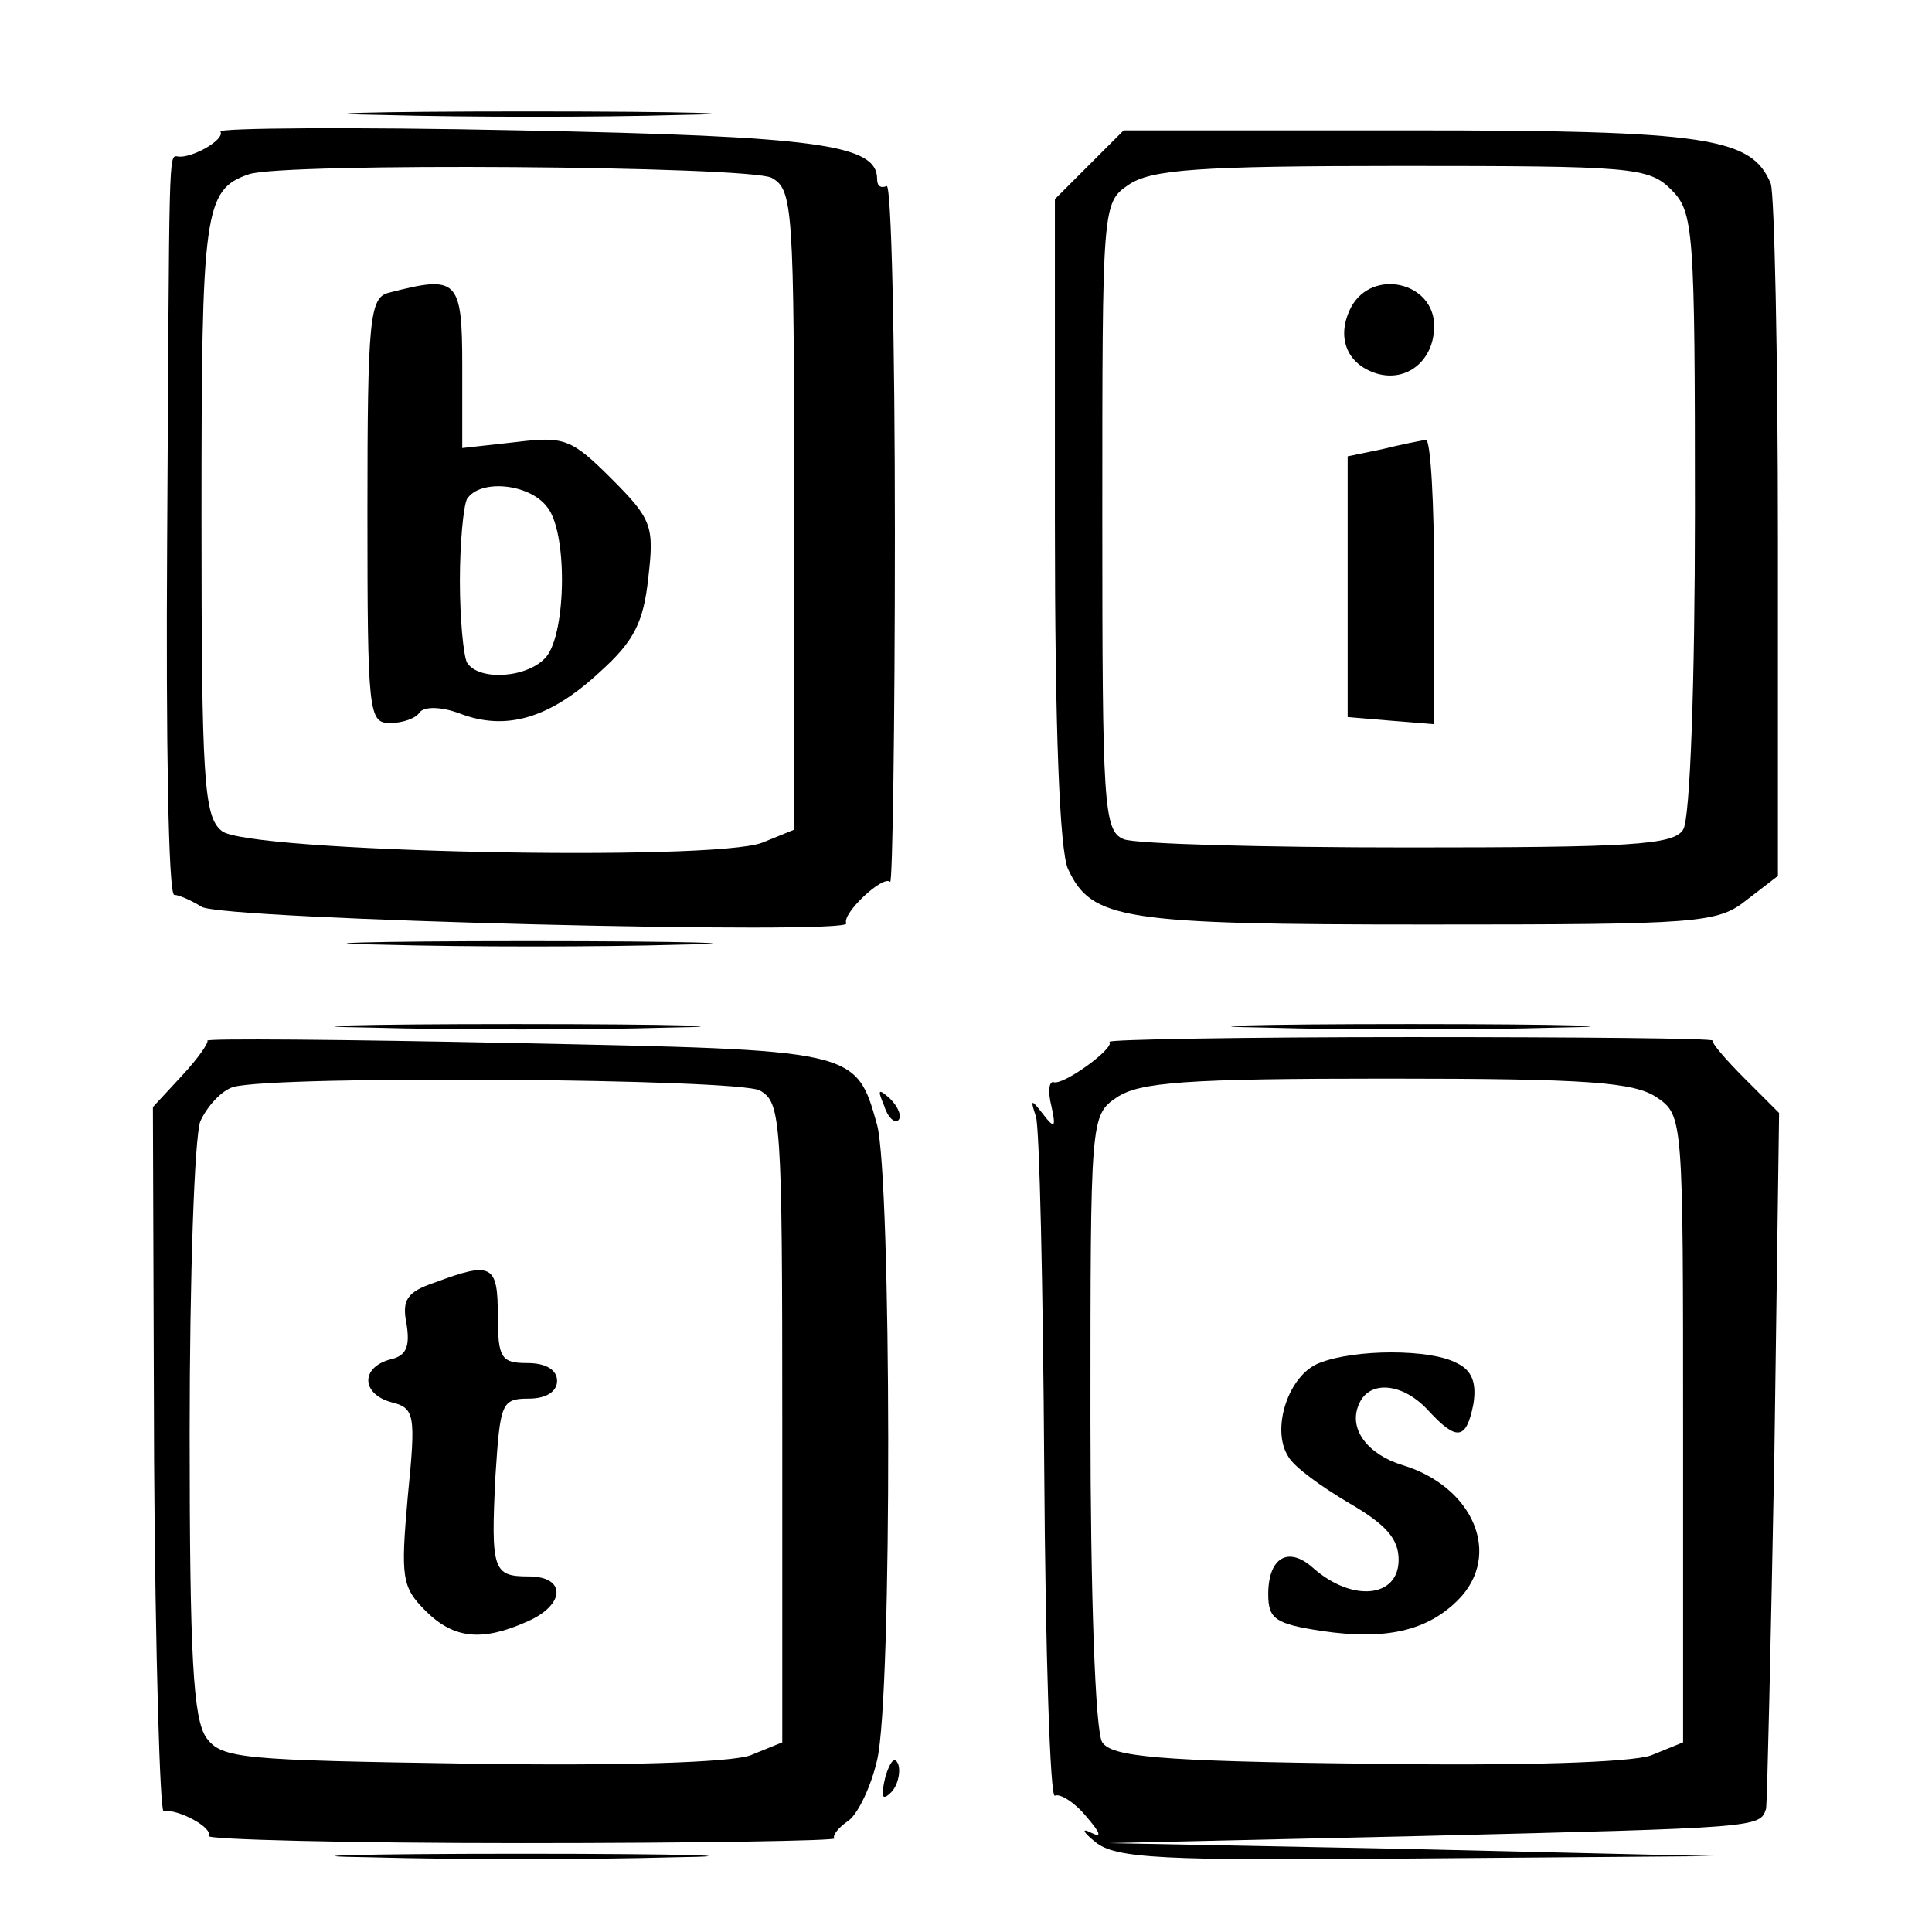
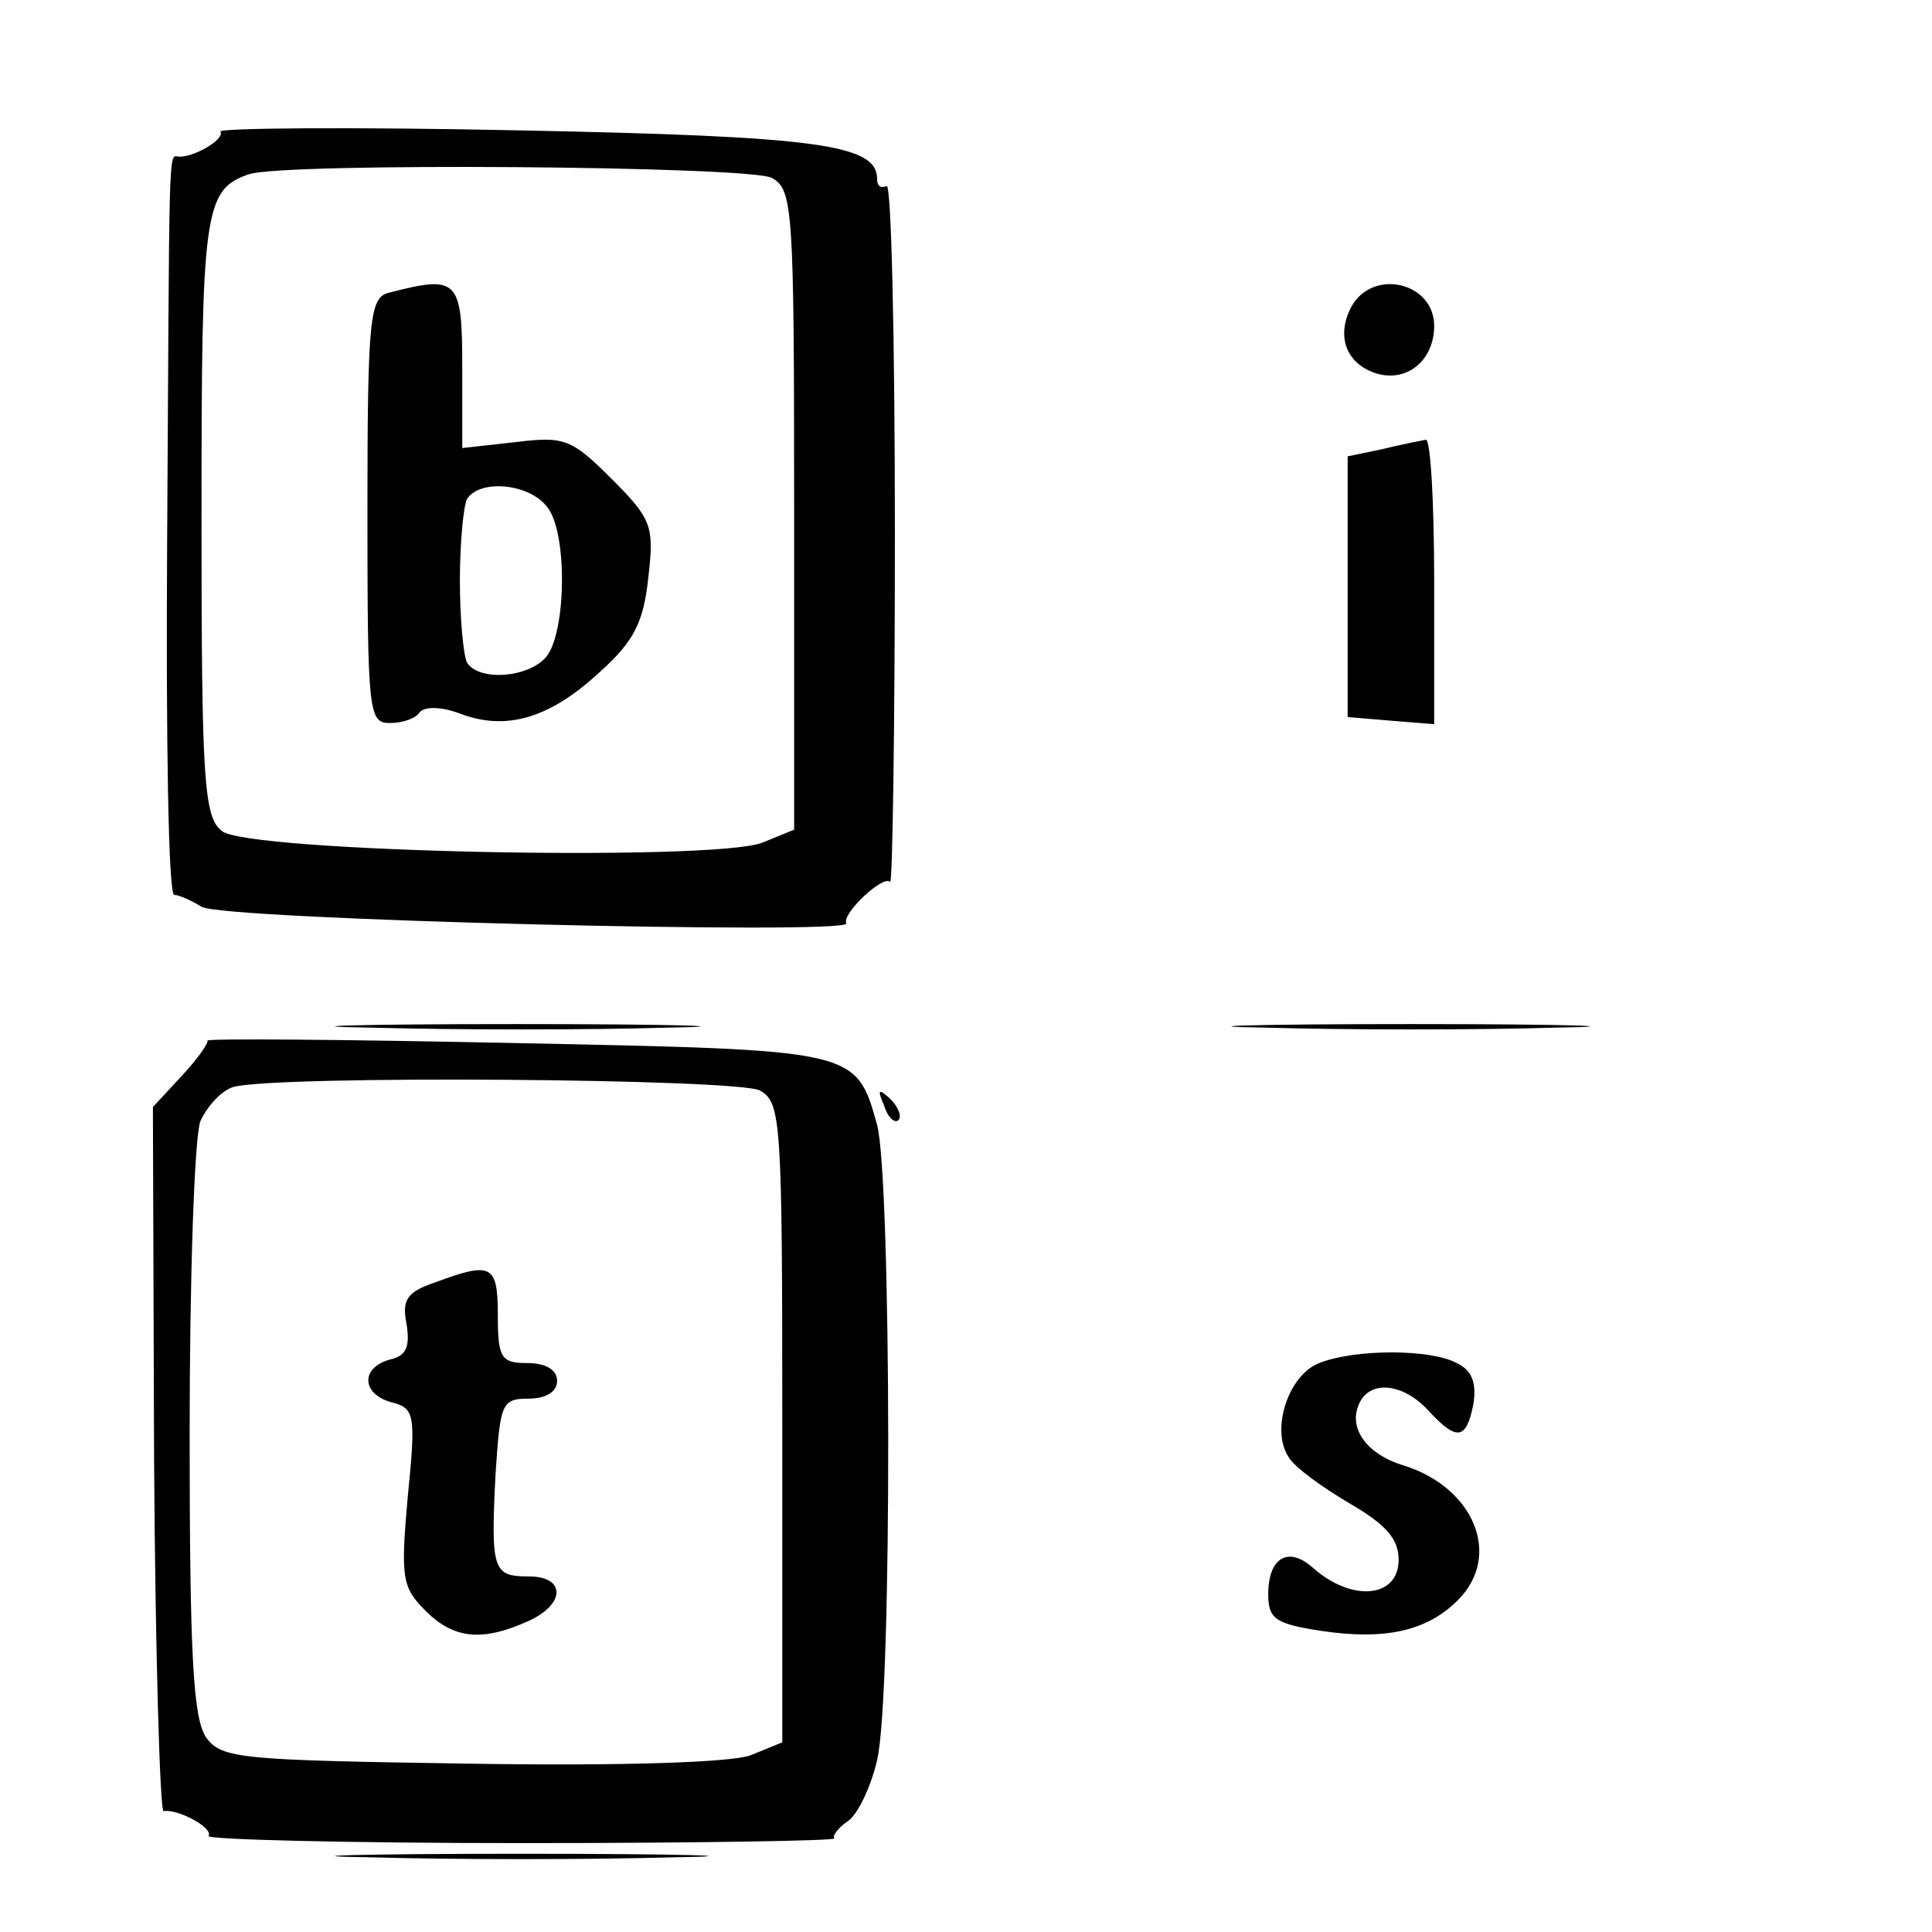
<svg xmlns="http://www.w3.org/2000/svg" version="1.0" width="163pt" height="163pt" viewBox="0 0 163 163" preserveAspectRatio="xMidYMid meet">
  <g transform="translate(0,163) scale(0.1,-0.1)" fill="#000000" stroke="none">
-     <path d="M323 1533 c71 -2 183 -2 250 0 67 1 10 3 -128 3 -137 0 -192 -2 -122 -3z" />
    <path d="M186 1519 c4 -7 -25 -23 -36 -21 -8 1 -7 8 -9 -328 -1 -162 1 -295 6 -295 4 0 15 -5 23 -10 16 -11 551 -24 544 -14 -4 8 31 41 37 35 2 -2 4 130 4 294 0 164 -3 296 -7 293 -5 -2 -8 0 -8 6 0 29 -49 36 -302 41 -141 3 -254 2 -252 -1z m465 -39 c18 -10 19 -24 19 -281 l0 -269 -27 -11 c-42 -16 -436 -8 -456 10 -15 12 -17 43 -17 265 0 258 2 276 40 289 29 10 421 7 441 -3z" />
    <path d="M328 1383 c-16 -4 -18 -21 -18 -184 0 -171 1 -179 19 -179 11 0 22 4 25 9 4 5 18 5 34 -1 39 -15 76 -4 118 35 29 26 37 42 41 80 5 43 3 49 -31 83 -34 34 -40 36 -81 31 l-45 -5 0 69 c0 74 -4 77 -62 62z m133 -180 c18 -20 17 -106 0 -127 -15 -18 -57 -21 -67 -5 -3 6 -6 37 -6 69 0 32 3 63 6 69 11 17 52 13 67 -6z" />
-     <path d="M919 1491 l-29 -29 0 -271 c0 -177 4 -278 11 -294 20 -43 45 -47 303 -47 231 0 245 1 270 21 l26 20 0 284 c0 156 -3 291 -6 300 -16 39 -53 45 -304 45 l-242 0 -29 -29z m491 -21 c19 -19 20 -33 20 -272 0 -142 -4 -260 -10 -268 -8 -13 -45 -15 -232 -15 -123 0 -231 3 -240 7 -17 7 -18 29 -18 272 0 262 0 265 22 280 19 13 58 16 230 16 195 0 209 -1 228 -20z" />
    <path d="M1140 1371 c-13 -25 -4 -48 21 -56 26 -8 49 11 49 40 0 37 -52 49 -70 16z" />
    <path d="M1166 1251 l-29 -6 0 -110 0 -110 36 -3 37 -3 0 120 c0 67 -3 120 -7 120 -5 -1 -21 -4 -37 -8z" />
-     <path d="M323 833 c71 -2 183 -2 250 0 67 1 10 3 -128 3 -137 0 -192 -2 -122 -3z" />
    <path d="M313 763 c71 -2 183 -2 250 0 67 1 10 3 -128 3 -137 0 -192 -2 -122 -3z" />
    <path d="M1068 763 c67 -2 177 -2 245 0 67 1 12 3 -123 3 -135 0 -190 -2 -122 -3z" />
    <path d="M175 752 c1 -2 -8 -15 -21 -29 l-25 -27 1 -298 c1 -163 5 -297 8 -296 12 2 42 -14 38 -21 -2 -3 117 -6 264 -6 148 0 267 2 264 4 -2 2 3 9 12 15 8 6 19 29 24 51 13 54 12 491 0 536 -18 64 -17 63 -306 69 -144 3 -261 4 -259 2z m466 -42 c18 -10 19 -24 19 -281 l0 -269 -27 -11 c-17 -6 -109 -9 -236 -7 -193 3 -210 4 -223 22 -11 16 -14 68 -14 257 0 131 4 249 9 263 6 13 18 26 28 29 38 10 425 7 444 -3z" />
-     <path d="M367 548 c-24 -8 -28 -15 -24 -35 3 -19 0 -27 -14 -30 -25 -7 -24 -29 1 -36 20 -5 21 -10 14 -80 -6 -68 -5 -76 15 -96 24 -24 48 -26 86 -9 32 14 33 38 1 38 -30 0 -32 5 -28 85 4 61 5 65 28 65 15 0 24 6 24 15 0 9 -9 15 -25 15 -22 0 -25 4 -25 40 0 43 -5 46 -53 28z" />
-     <path d="M936 751 c5 -5 -39 -37 -47 -34 -4 1 -5 -8 -2 -20 4 -18 3 -20 -7 -7 -10 13 -11 13 -6 -2 3 -9 6 -143 7 -297 1 -155 5 -279 9 -276 4 2 16 -5 26 -17 13 -15 14 -19 4 -14 -8 4 -6 0 4 -8 17 -14 55 -16 270 -14 l251 2 -255 6 -255 5 265 6 c284 7 285 7 290 23 1 6 4 141 7 299 l4 288 -29 29 c-16 16 -28 30 -27 32 2 2 -113 3 -255 3 -142 0 -256 -2 -254 -4z m462 -47 c22 -15 22 -18 22 -280 l0 -264 -27 -11 c-17 -6 -109 -9 -241 -7 -176 2 -214 6 -222 18 -6 8 -10 128 -10 272 0 254 0 257 22 272 19 13 58 16 228 16 170 0 209 -3 228 -16z" />
+     <path d="M367 548 c-24 -8 -28 -15 -24 -35 3 -19 0 -27 -14 -30 -25 -7 -24 -29 1 -36 20 -5 21 -10 14 -80 -6 -68 -5 -76 15 -96 24 -24 48 -26 86 -9 32 14 33 38 1 38 -30 0 -32 5 -28 85 4 61 5 65 28 65 15 0 24 6 24 15 0 9 -9 15 -25 15 -22 0 -25 4 -25 40 0 43 -5 46 -53 28" />
    <path d="M1113 480 c-26 -10 -41 -56 -26 -79 5 -9 29 -26 51 -39 31 -18 42 -30 42 -48 0 -32 -39 -36 -72 -7 -21 19 -38 9 -38 -22 0 -21 6 -25 45 -31 54 -8 89 0 115 26 38 38 13 96 -47 114 -29 9 -45 30 -37 50 8 22 37 20 59 -4 24 -26 32 -25 38 5 3 18 -1 29 -14 35 -22 12 -86 12 -116 0z" />
    <path d="M746 697 c3 -10 9 -15 12 -12 3 3 0 11 -7 18 -10 9 -11 8 -5 -6z" />
-     <path d="M747 131 c-4 -17 -3 -21 5 -13 5 5 8 16 6 23 -3 8 -7 3 -11 -10z" />
    <path d="M313 63 c70 -2 184 -2 255 0 70 1 12 3 -128 3 -140 0 -198 -2 -127 -3z" />
  </g>
</svg>